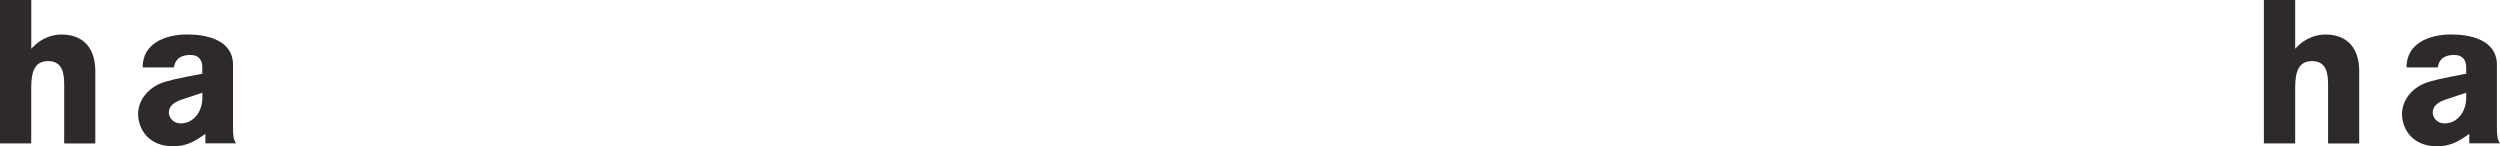
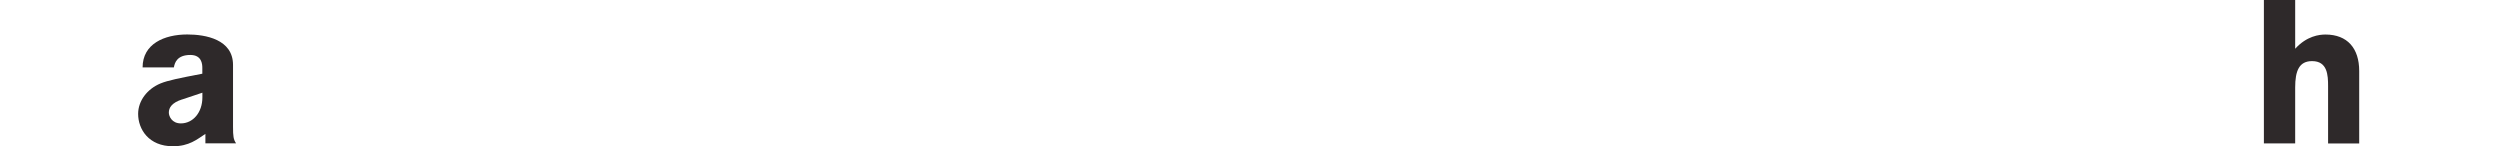
<svg xmlns="http://www.w3.org/2000/svg" id="Layer_1" data-name="Layer 1" viewBox="0 0 430.74 25.2">
  <defs>
    <style>
      .cls-1 {
        fill: #2e292a;
      }
    </style>
  </defs>
-   <path class="cls-1" d="M11.06,24.71v-9.87c0-1.89-.1-4.31-2.77-4.31-2.24,0-2.91,1.68-2.91,4.55v9.63H0V0h5.39v8.4c2-2.21,4.17-2.45,5.22-2.45,3.78,0,5.81,2.38,5.81,6.27v12.5h-5.36Z" />
  <path class="cls-1" d="M35.39,24.71v-1.64c-1.44.94-2.8,2.13-5.6,2.13-4.17,0-5.99-2.94-5.99-5.57,0-2.28,1.58-4.31,3.85-5.25,1.26-.52,3.19-.91,7.21-1.68v-1.02c0-.63-.1-2.21-2.06-2.21-2.28,0-2.7,1.33-2.84,2.14h-5.39c0-4.03,3.71-5.67,7.7-5.67,3.15,0,7.88.84,7.88,5.25v10.68c0,1.58.07,2.17.53,2.83h-5.29ZM31.4,17.12c-1.85.59-2.31,1.47-2.31,2.28,0,.63.52,1.86,2.07,1.86,2.1,0,3.71-1.89,3.71-4.48v-.81l-3.47,1.16Z" />
  <path class="cls-1" d="M401.12,24.71v-9.87c0-1.89-.1-4.31-2.76-4.31-2.24,0-2.91,1.68-2.91,4.55v9.63h-5.39V0h5.39v8.4c2-2.21,4.17-2.45,5.22-2.45,3.78,0,5.81,2.38,5.81,6.27v12.5h-5.36Z" />
-   <path class="cls-1" d="M425.45,24.71v-1.64c-1.44.94-2.8,2.13-5.6,2.13-4.17,0-5.99-2.94-5.99-5.57,0-2.28,1.58-4.31,3.85-5.25,1.26-.52,3.19-.91,7.21-1.68v-1.02c0-.63-.11-2.21-2.07-2.21-2.28,0-2.7,1.33-2.83,2.14h-5.39c0-4.03,3.71-5.67,7.7-5.67,3.15,0,7.88.84,7.88,5.25v10.68c0,1.58.07,2.17.53,2.83h-5.29ZM421.46,17.12c-1.85.59-2.31,1.47-2.31,2.28,0,.63.52,1.86,2.06,1.86,2.1,0,3.71-1.89,3.71-4.48v-.81l-3.47,1.16Z" />
</svg>